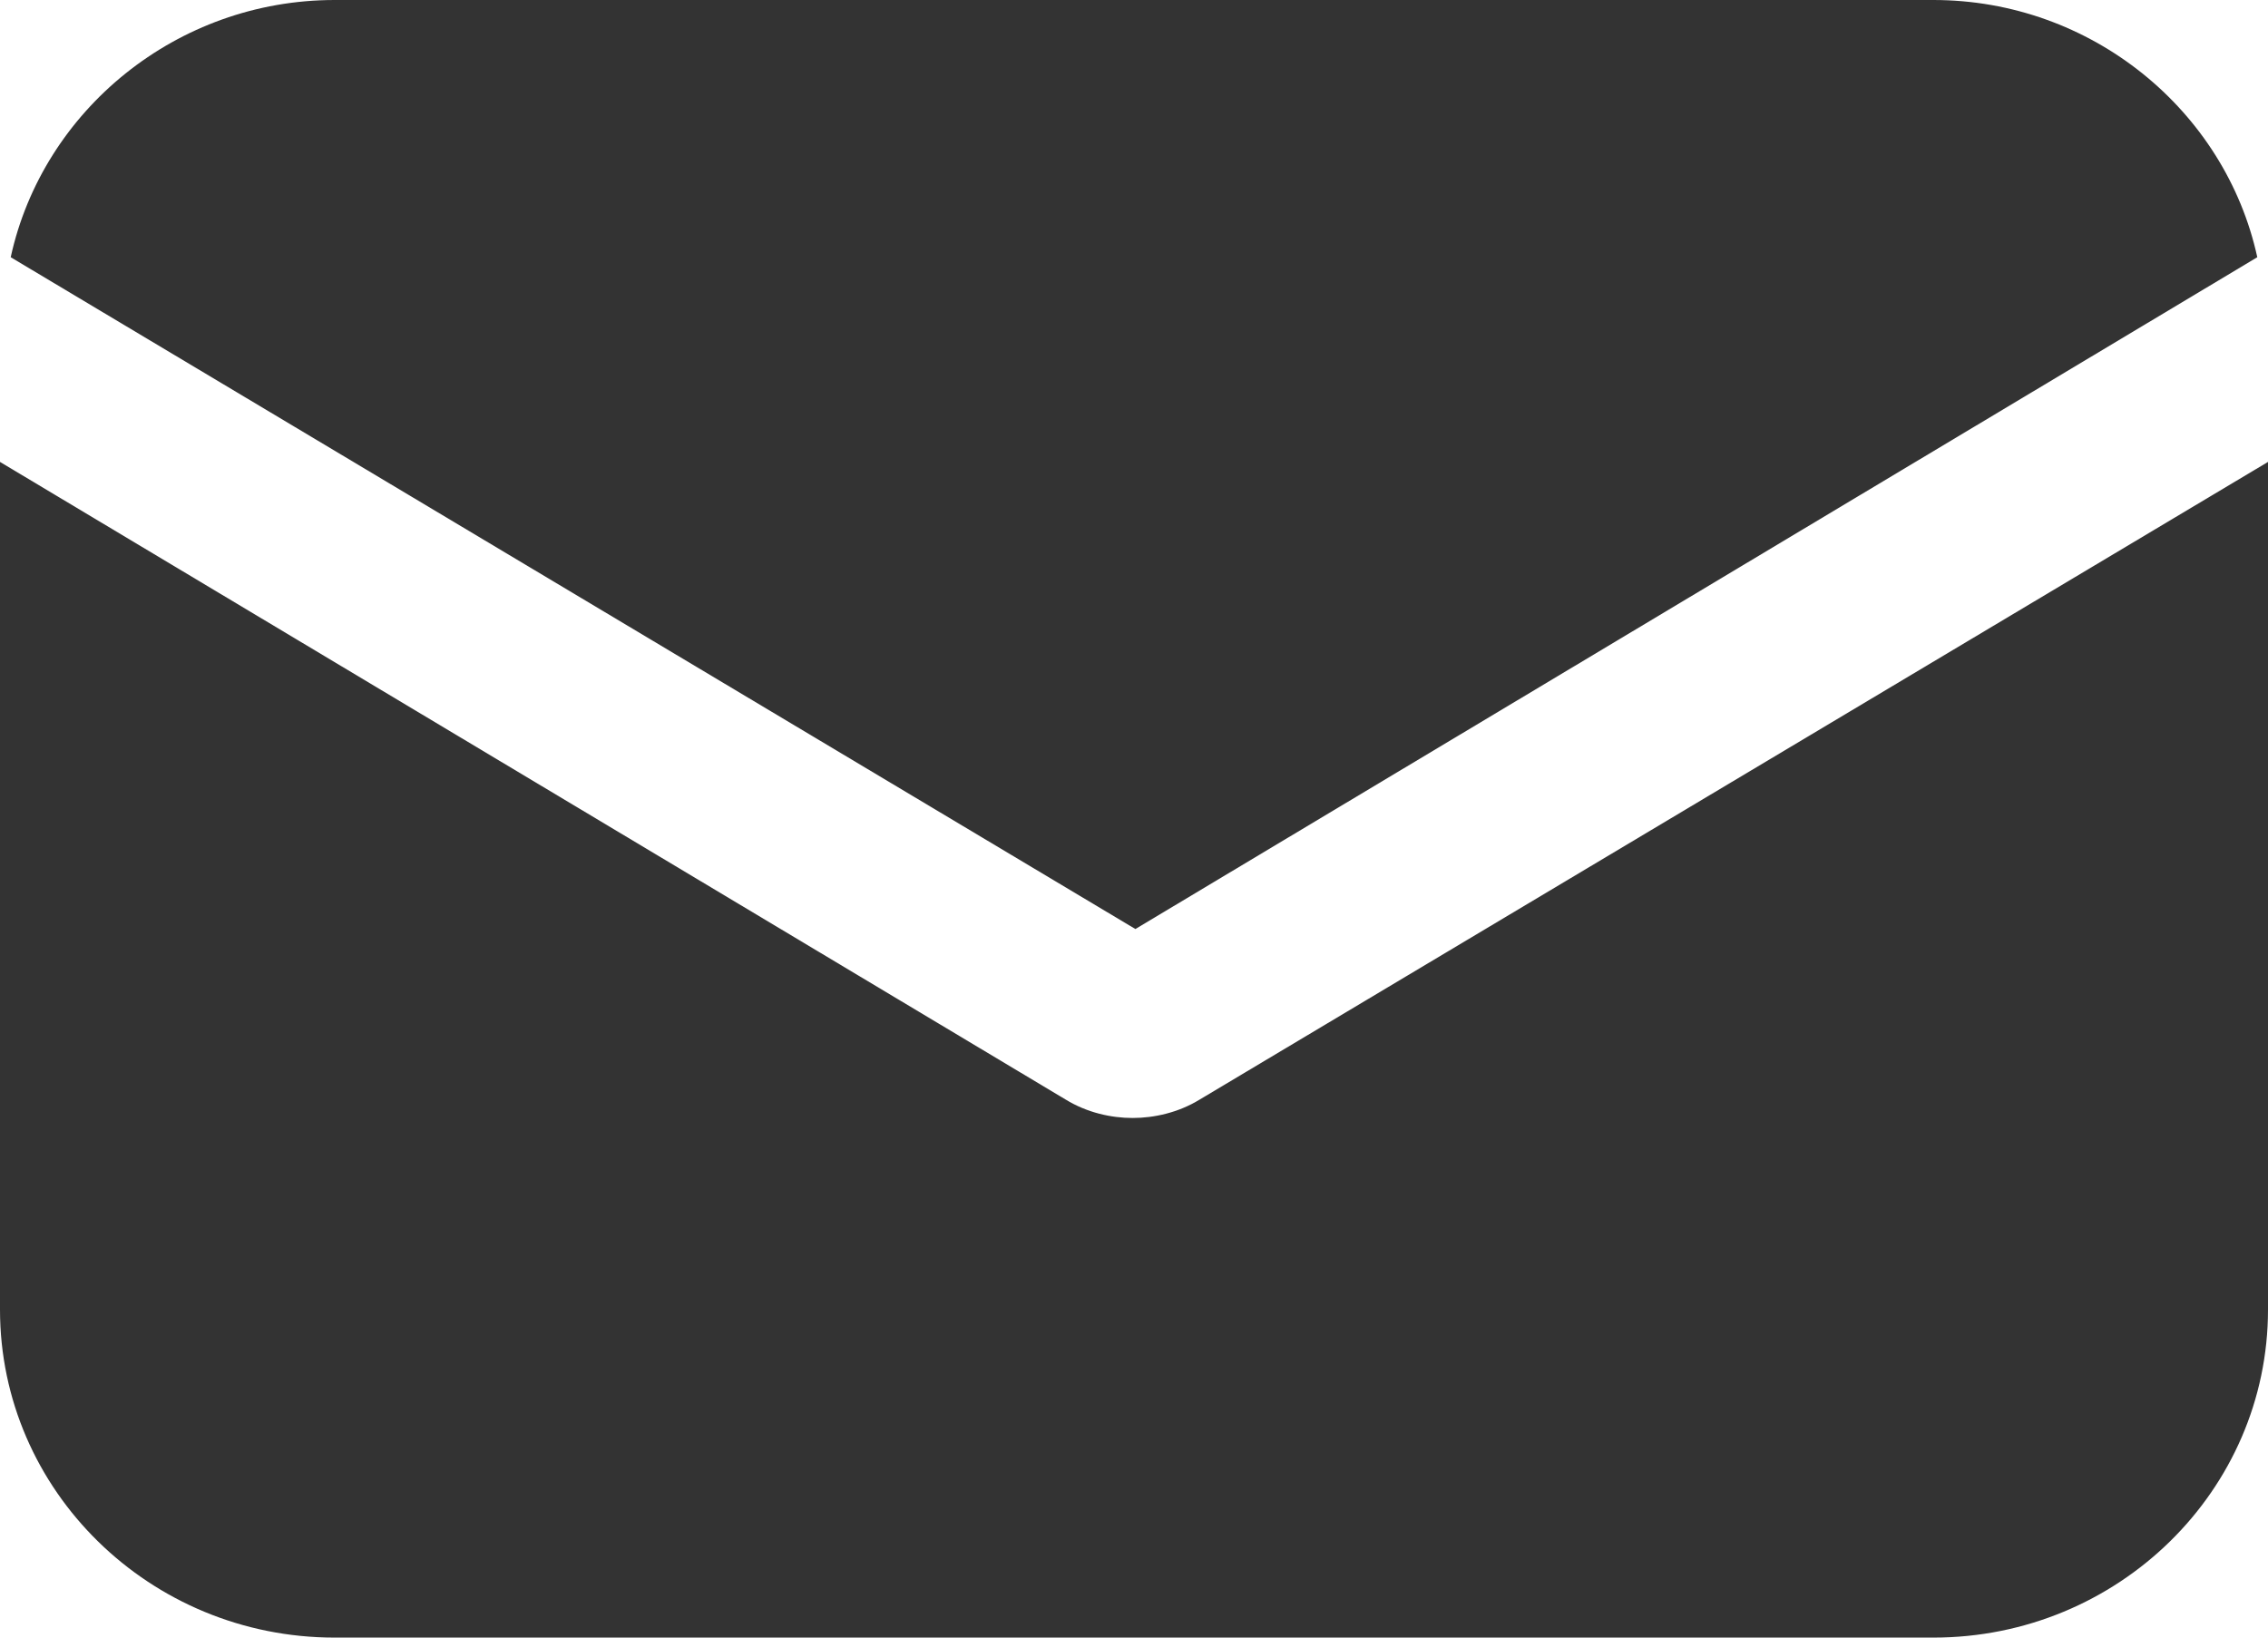
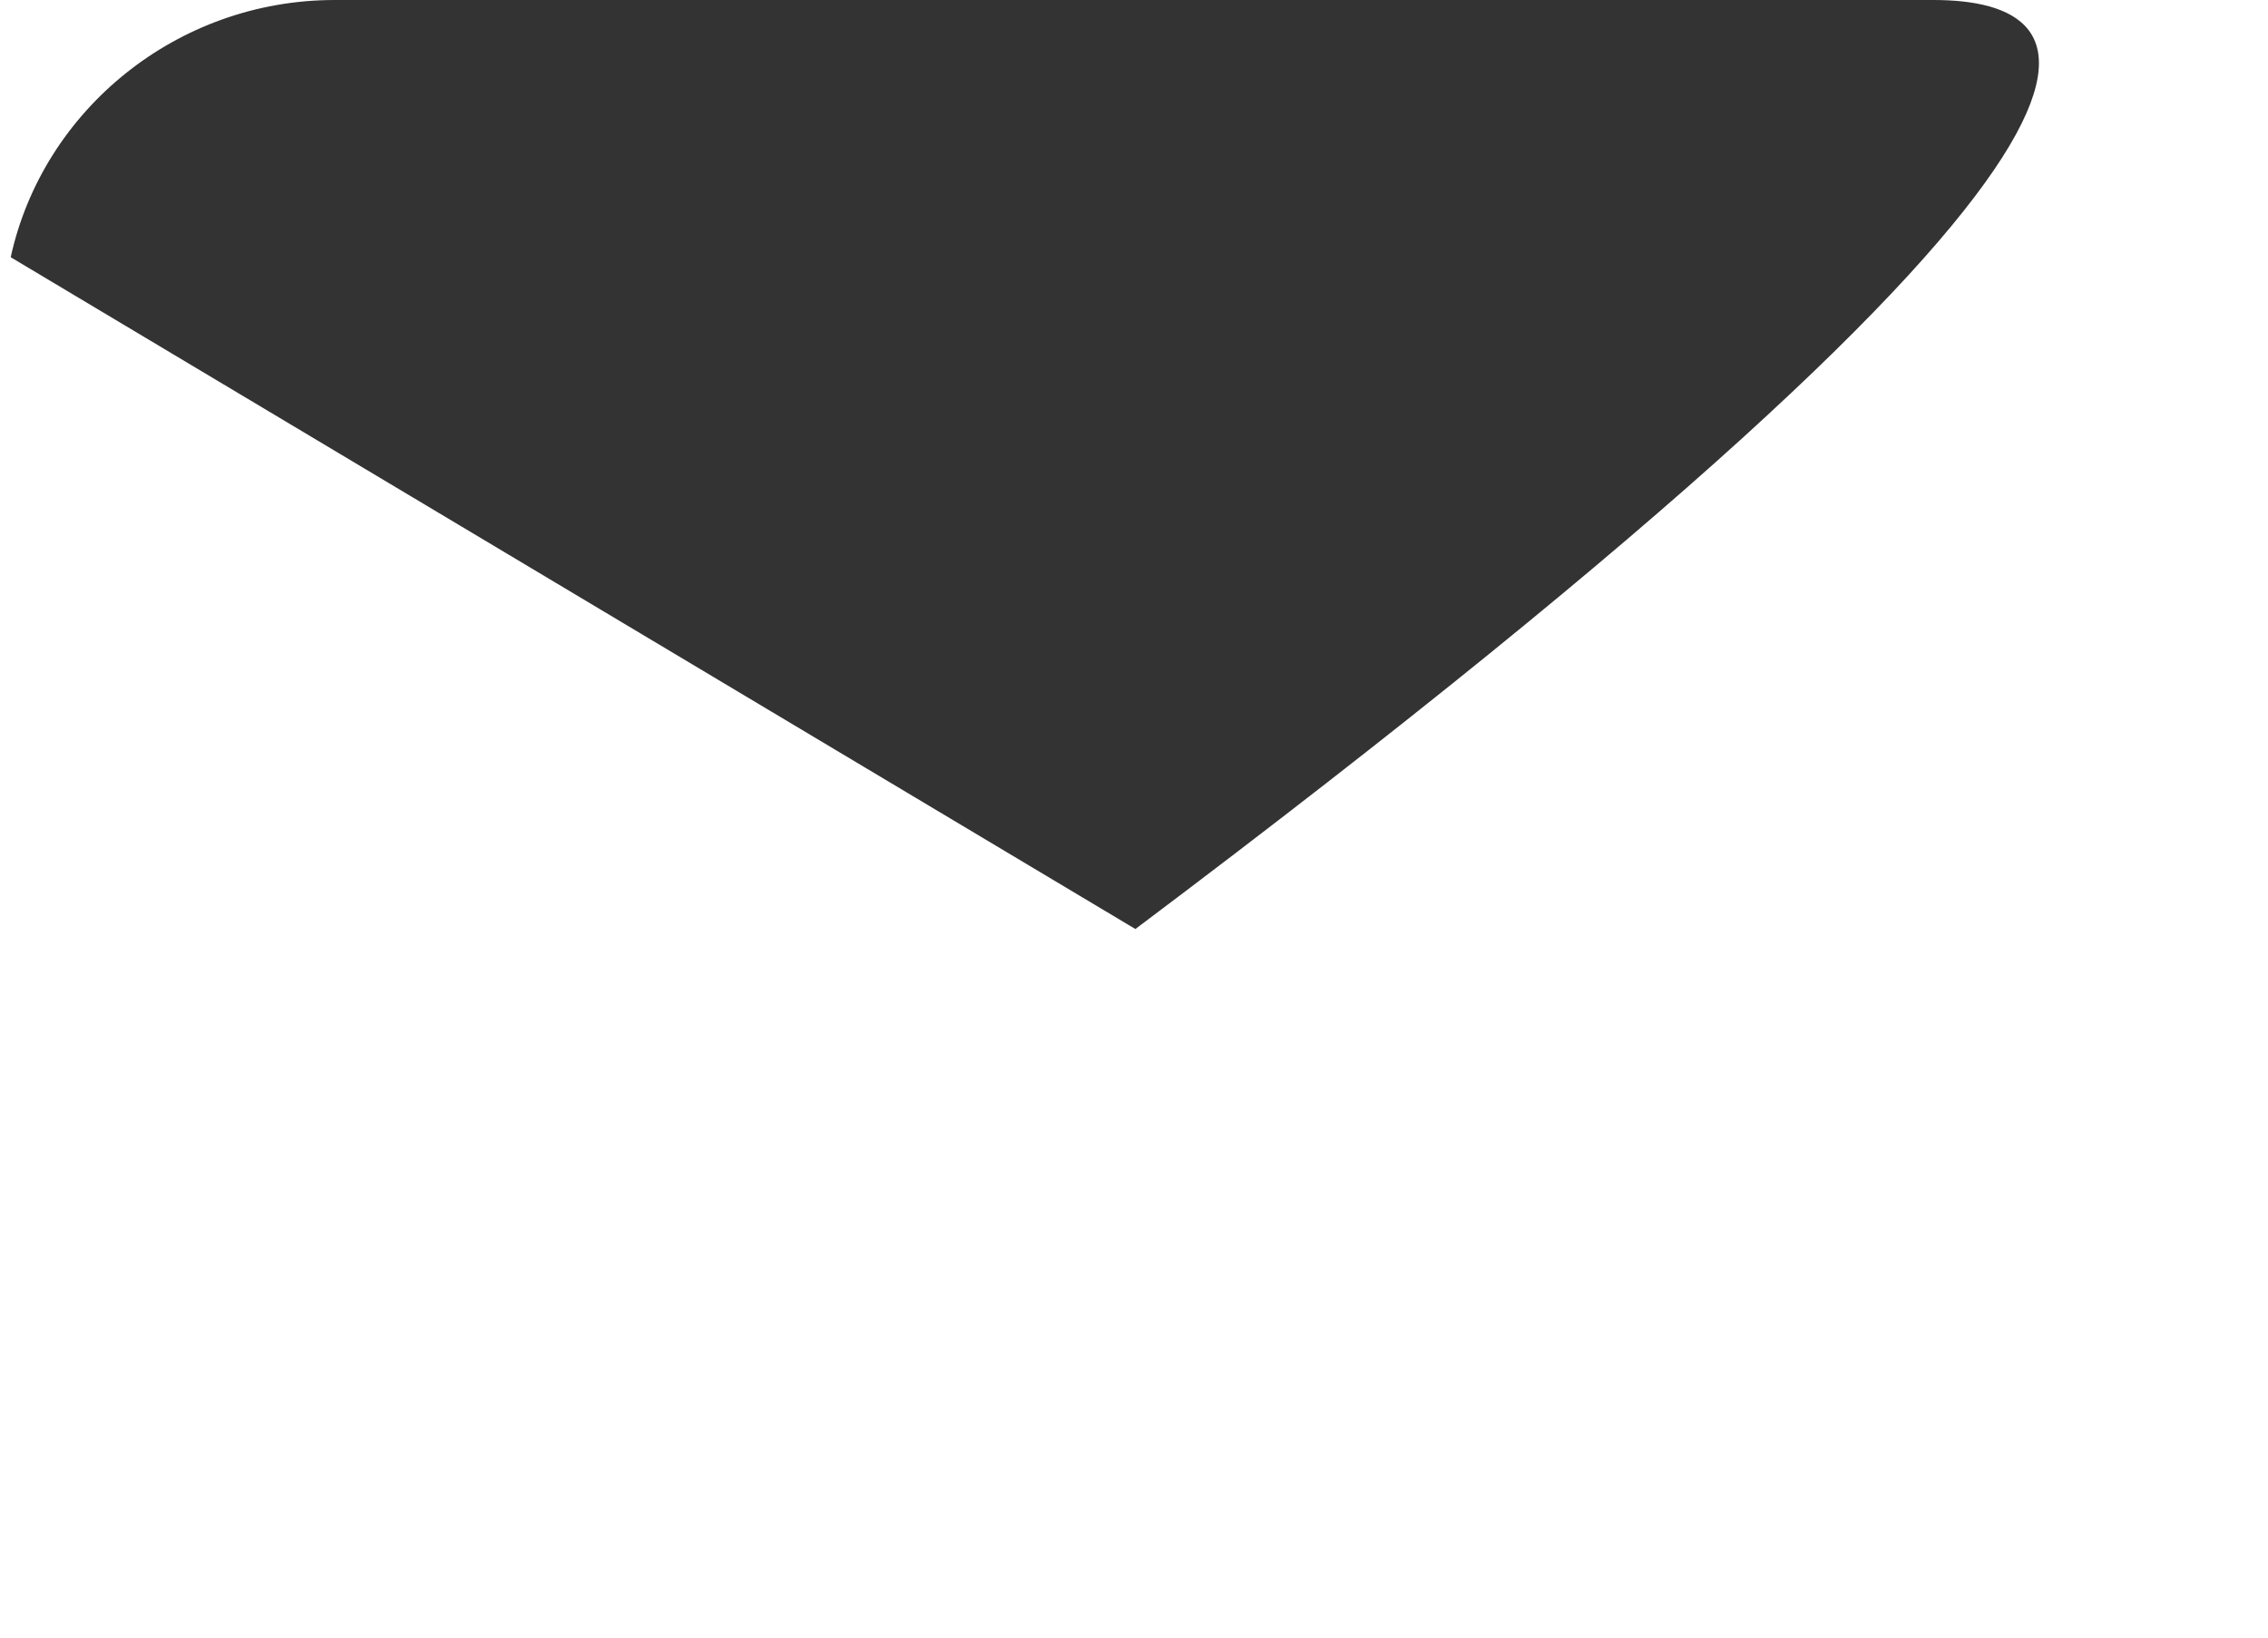
<svg xmlns="http://www.w3.org/2000/svg" width="18" height="13" viewBox="0 0 18 13" fill="none">
-   <path d="M9.521 8.729C9.351 8.833 9.159 8.875 8.989 8.875C8.819 8.875 8.628 8.833 8.458 8.729L0 3.667V10.396C0 11.833 1.19 13 2.656 13H15.344C16.81 13 18 11.833 18 10.396V3.667L9.521 8.729Z" fill="#333333" />
-   <path d="M15.344 0H2.656C1.403 0 0.34 0.875 0.085 2.042L9.011 7.375L17.915 2.042C17.66 0.875 16.597 0 15.344 0Z" fill="#333333" />
+   <path d="M15.344 0H2.656C1.403 0 0.34 0.875 0.085 2.042L9.011 7.375C17.66 0.875 16.597 0 15.344 0Z" fill="#333333" />
</svg>